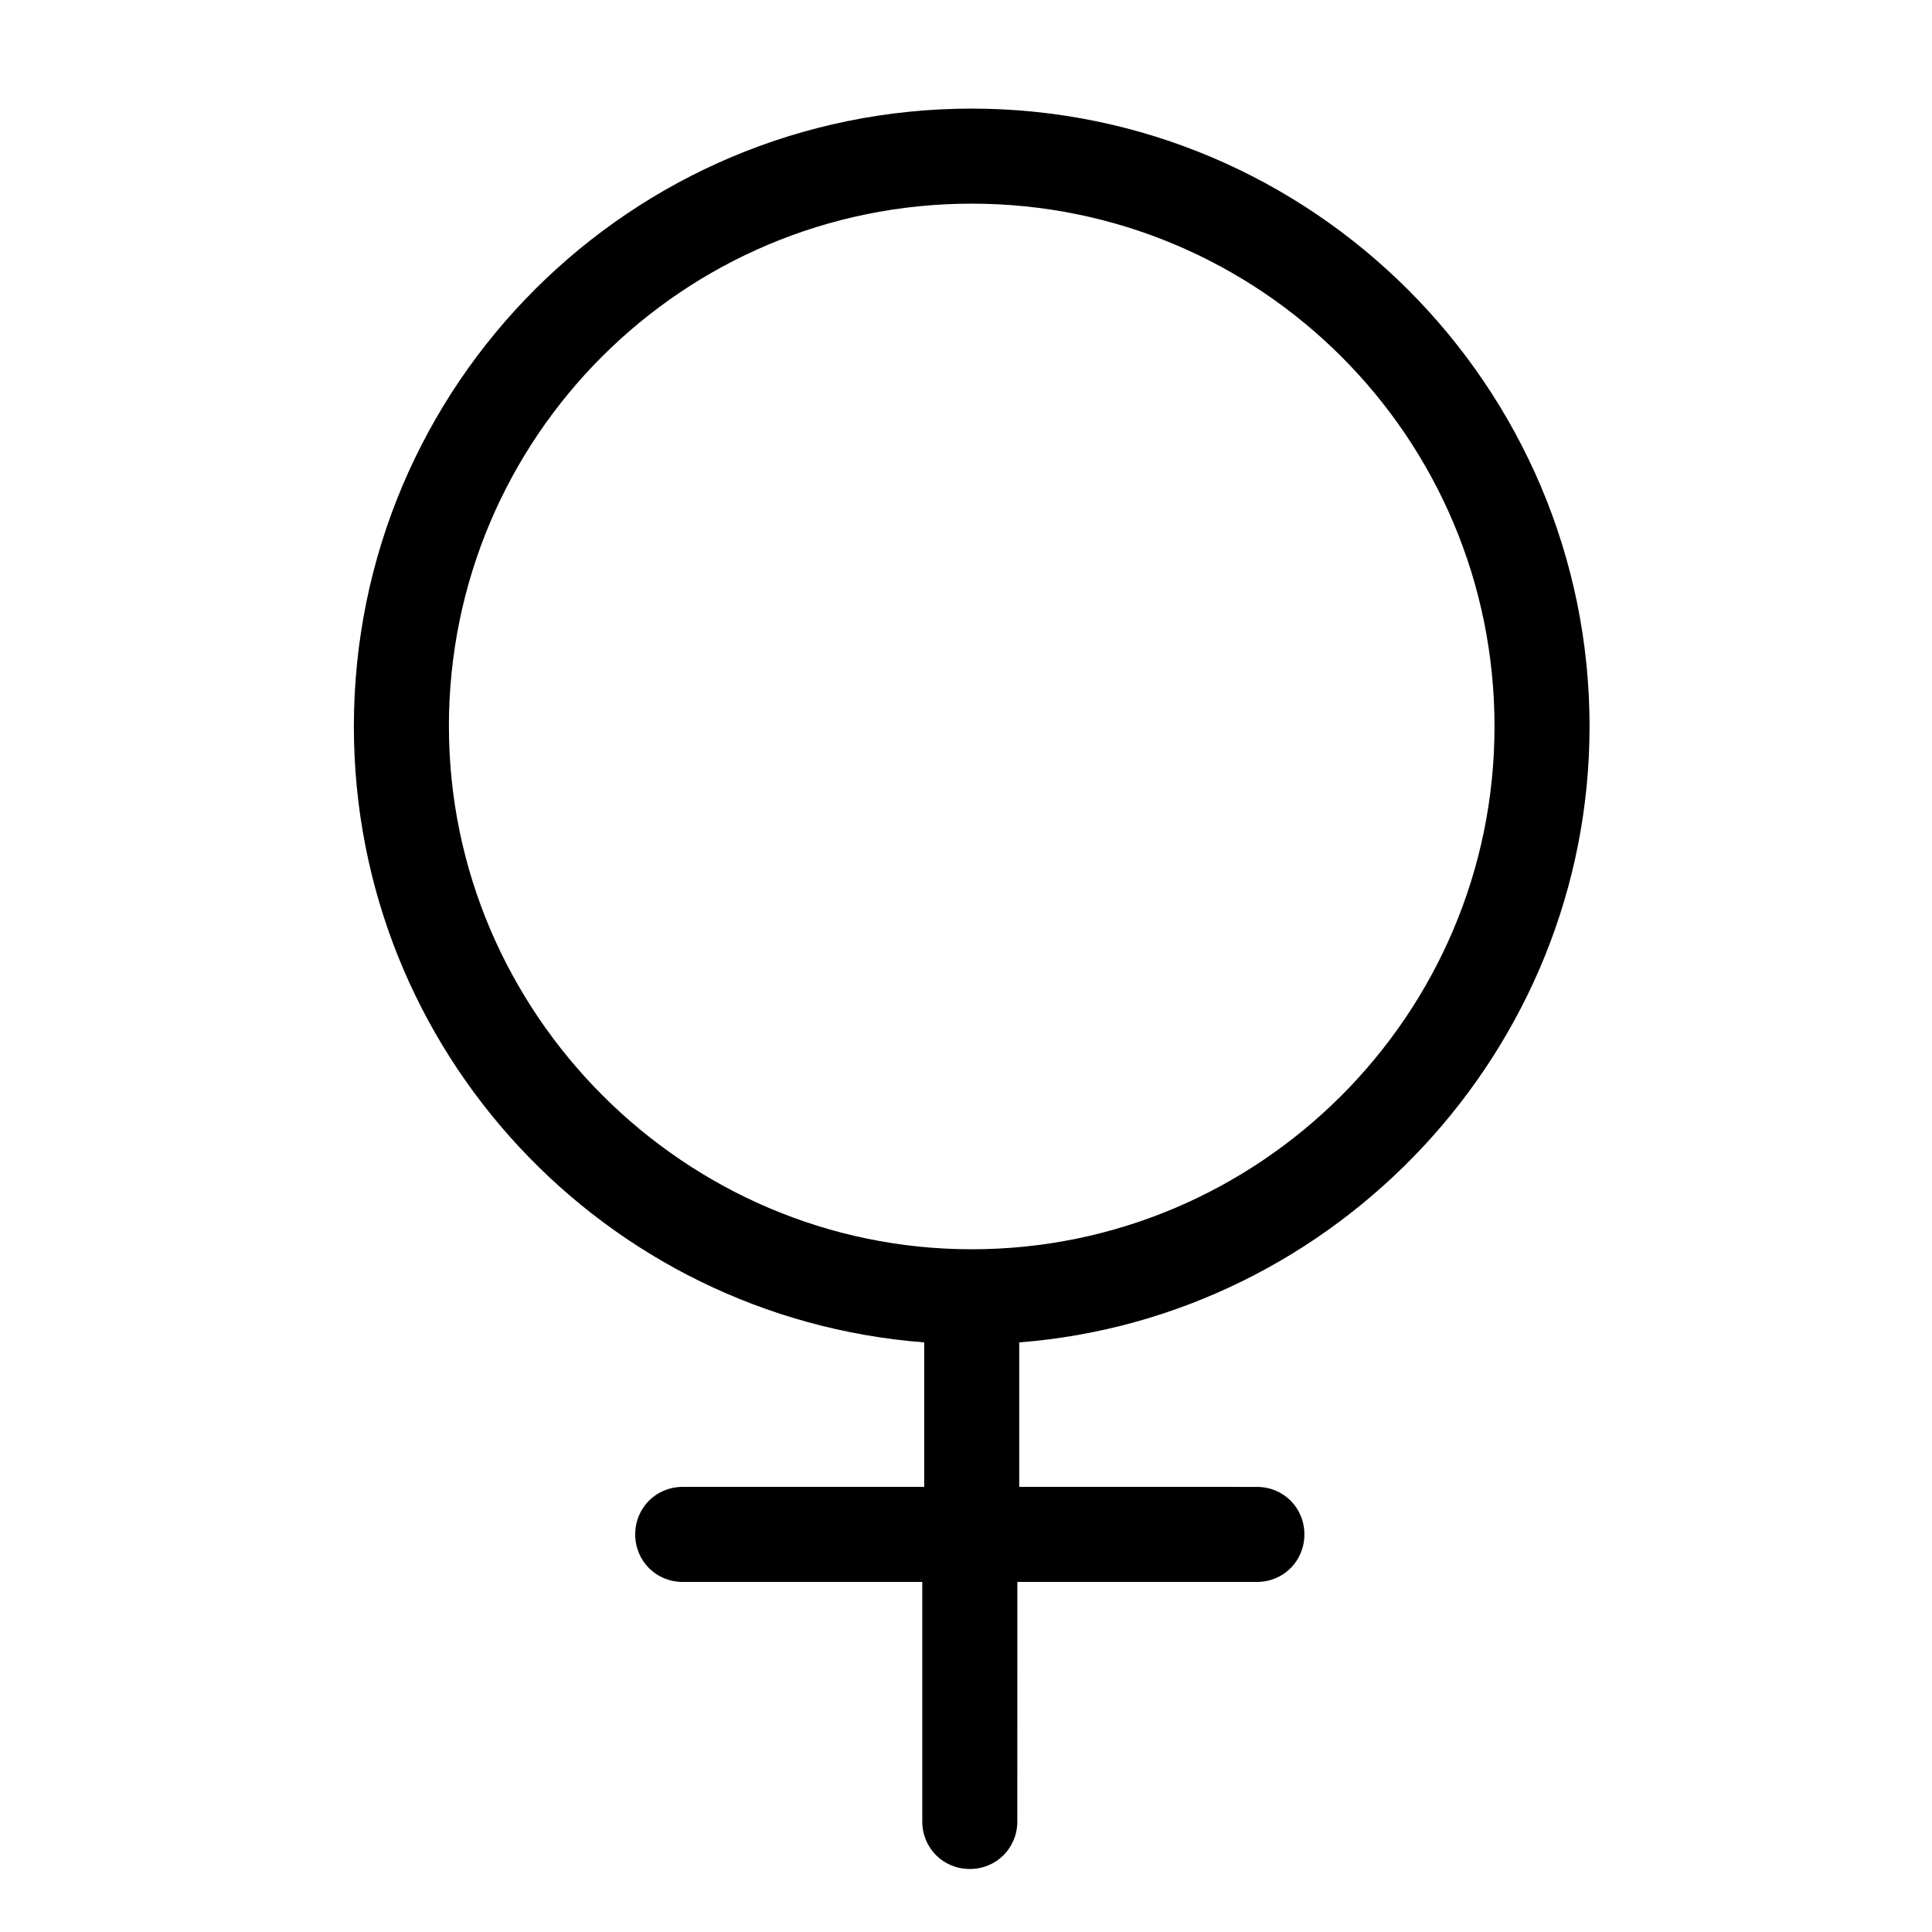
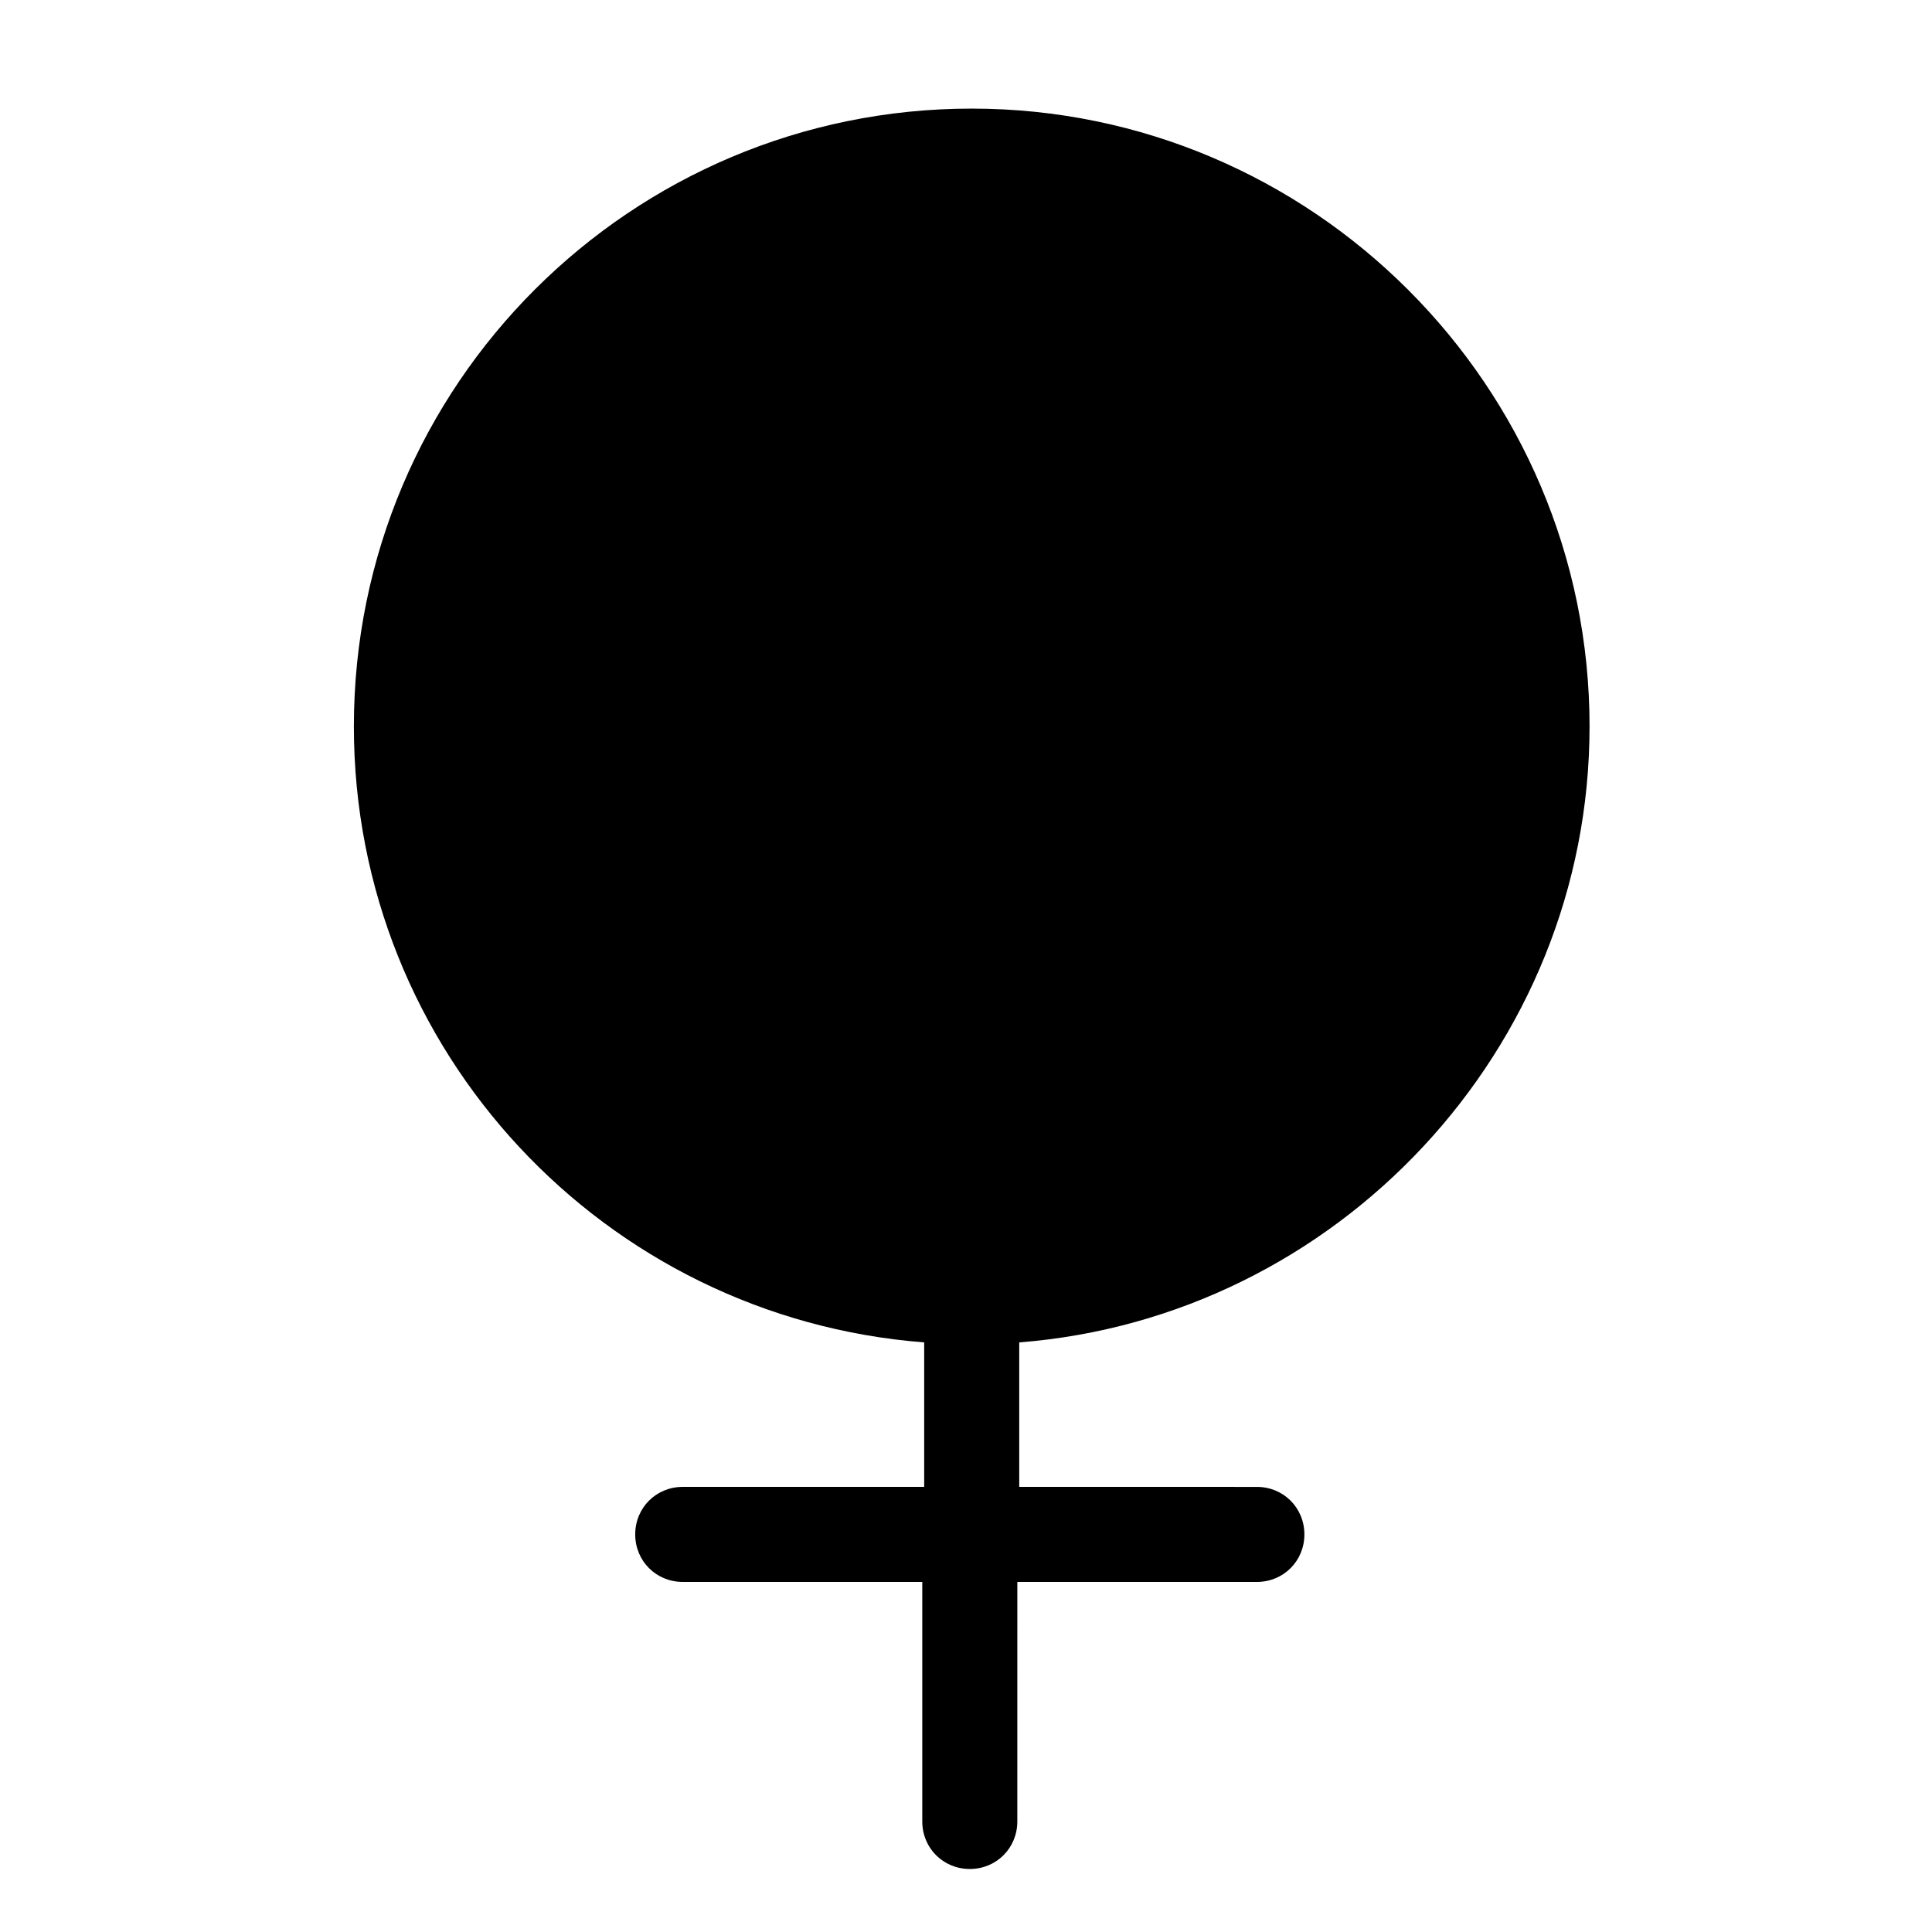
<svg xmlns="http://www.w3.org/2000/svg" fill="#000000" width="800px" height="800px" version="1.1" viewBox="144 144 512 512">
-   <path d="m565.25 336.52c0-90.184-73.555-163.74-163.74-163.74-90.18 0-163.73 73.051-163.73 163.74 0 86.152 66.504 156.68 151.14 163.23v38.289h-63.988c-7.055 0-12.594 5.543-12.594 12.594 0 7.055 5.543 12.594 12.594 12.594h63.48v63.48c0 7.055 5.543 12.594 12.594 12.594 7.055 0 12.594-5.543 12.594-12.594l0.004-63.477h63.48c7.055 0 12.594-5.543 12.594-12.594 0-7.055-5.543-12.594-12.594-12.594l-62.977-0.004v-38.289c84.137-6.551 151.14-77.586 151.14-163.23zm-302.29 0c0-76.578 61.969-138.55 138.55-138.55 76.578 0 138.55 61.969 138.55 138.55 0.004 76.578-62.469 138.55-138.54 138.55-76.078 0-138.55-62.473-138.55-138.55z" />
+   <path d="m565.25 336.52c0-90.184-73.555-163.74-163.74-163.74-90.18 0-163.73 73.051-163.73 163.74 0 86.152 66.504 156.68 151.14 163.23v38.289h-63.988c-7.055 0-12.594 5.543-12.594 12.594 0 7.055 5.543 12.594 12.594 12.594h63.48v63.48c0 7.055 5.543 12.594 12.594 12.594 7.055 0 12.594-5.543 12.594-12.594l0.004-63.477h63.48c7.055 0 12.594-5.543 12.594-12.594 0-7.055-5.543-12.594-12.594-12.594l-62.977-0.004v-38.289c84.137-6.551 151.14-77.586 151.14-163.23zm-302.29 0z" />
</svg>